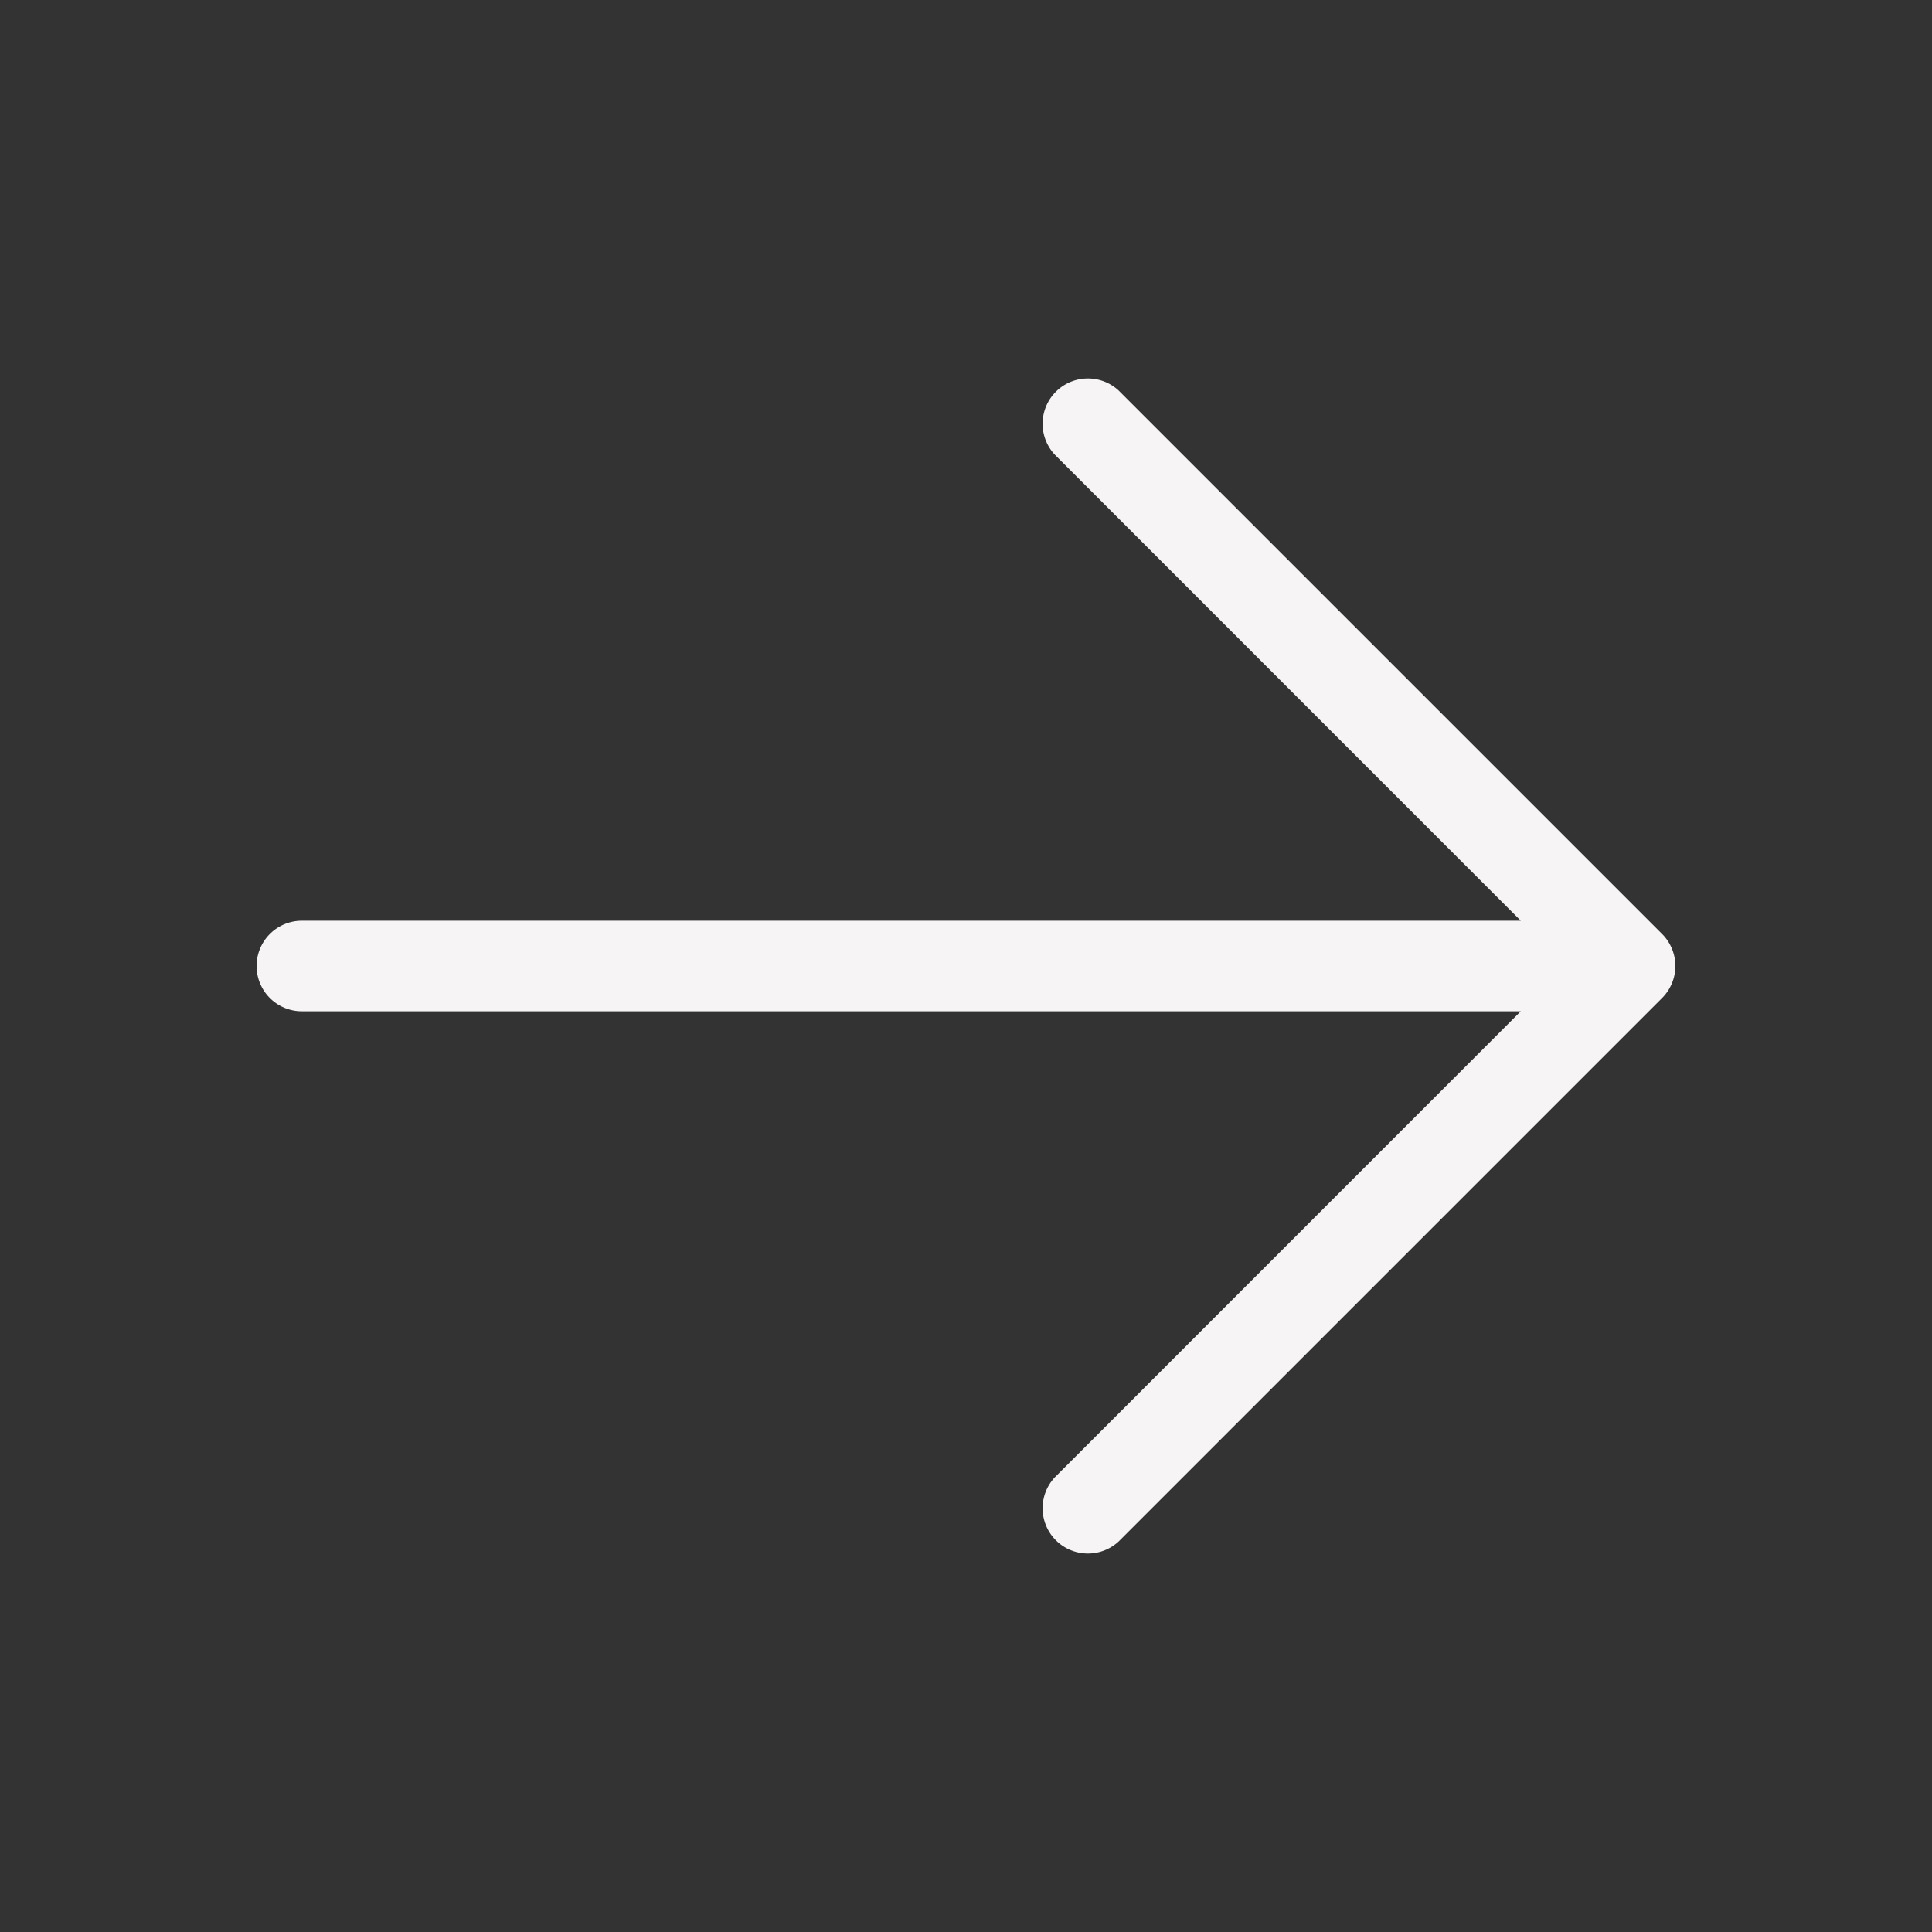
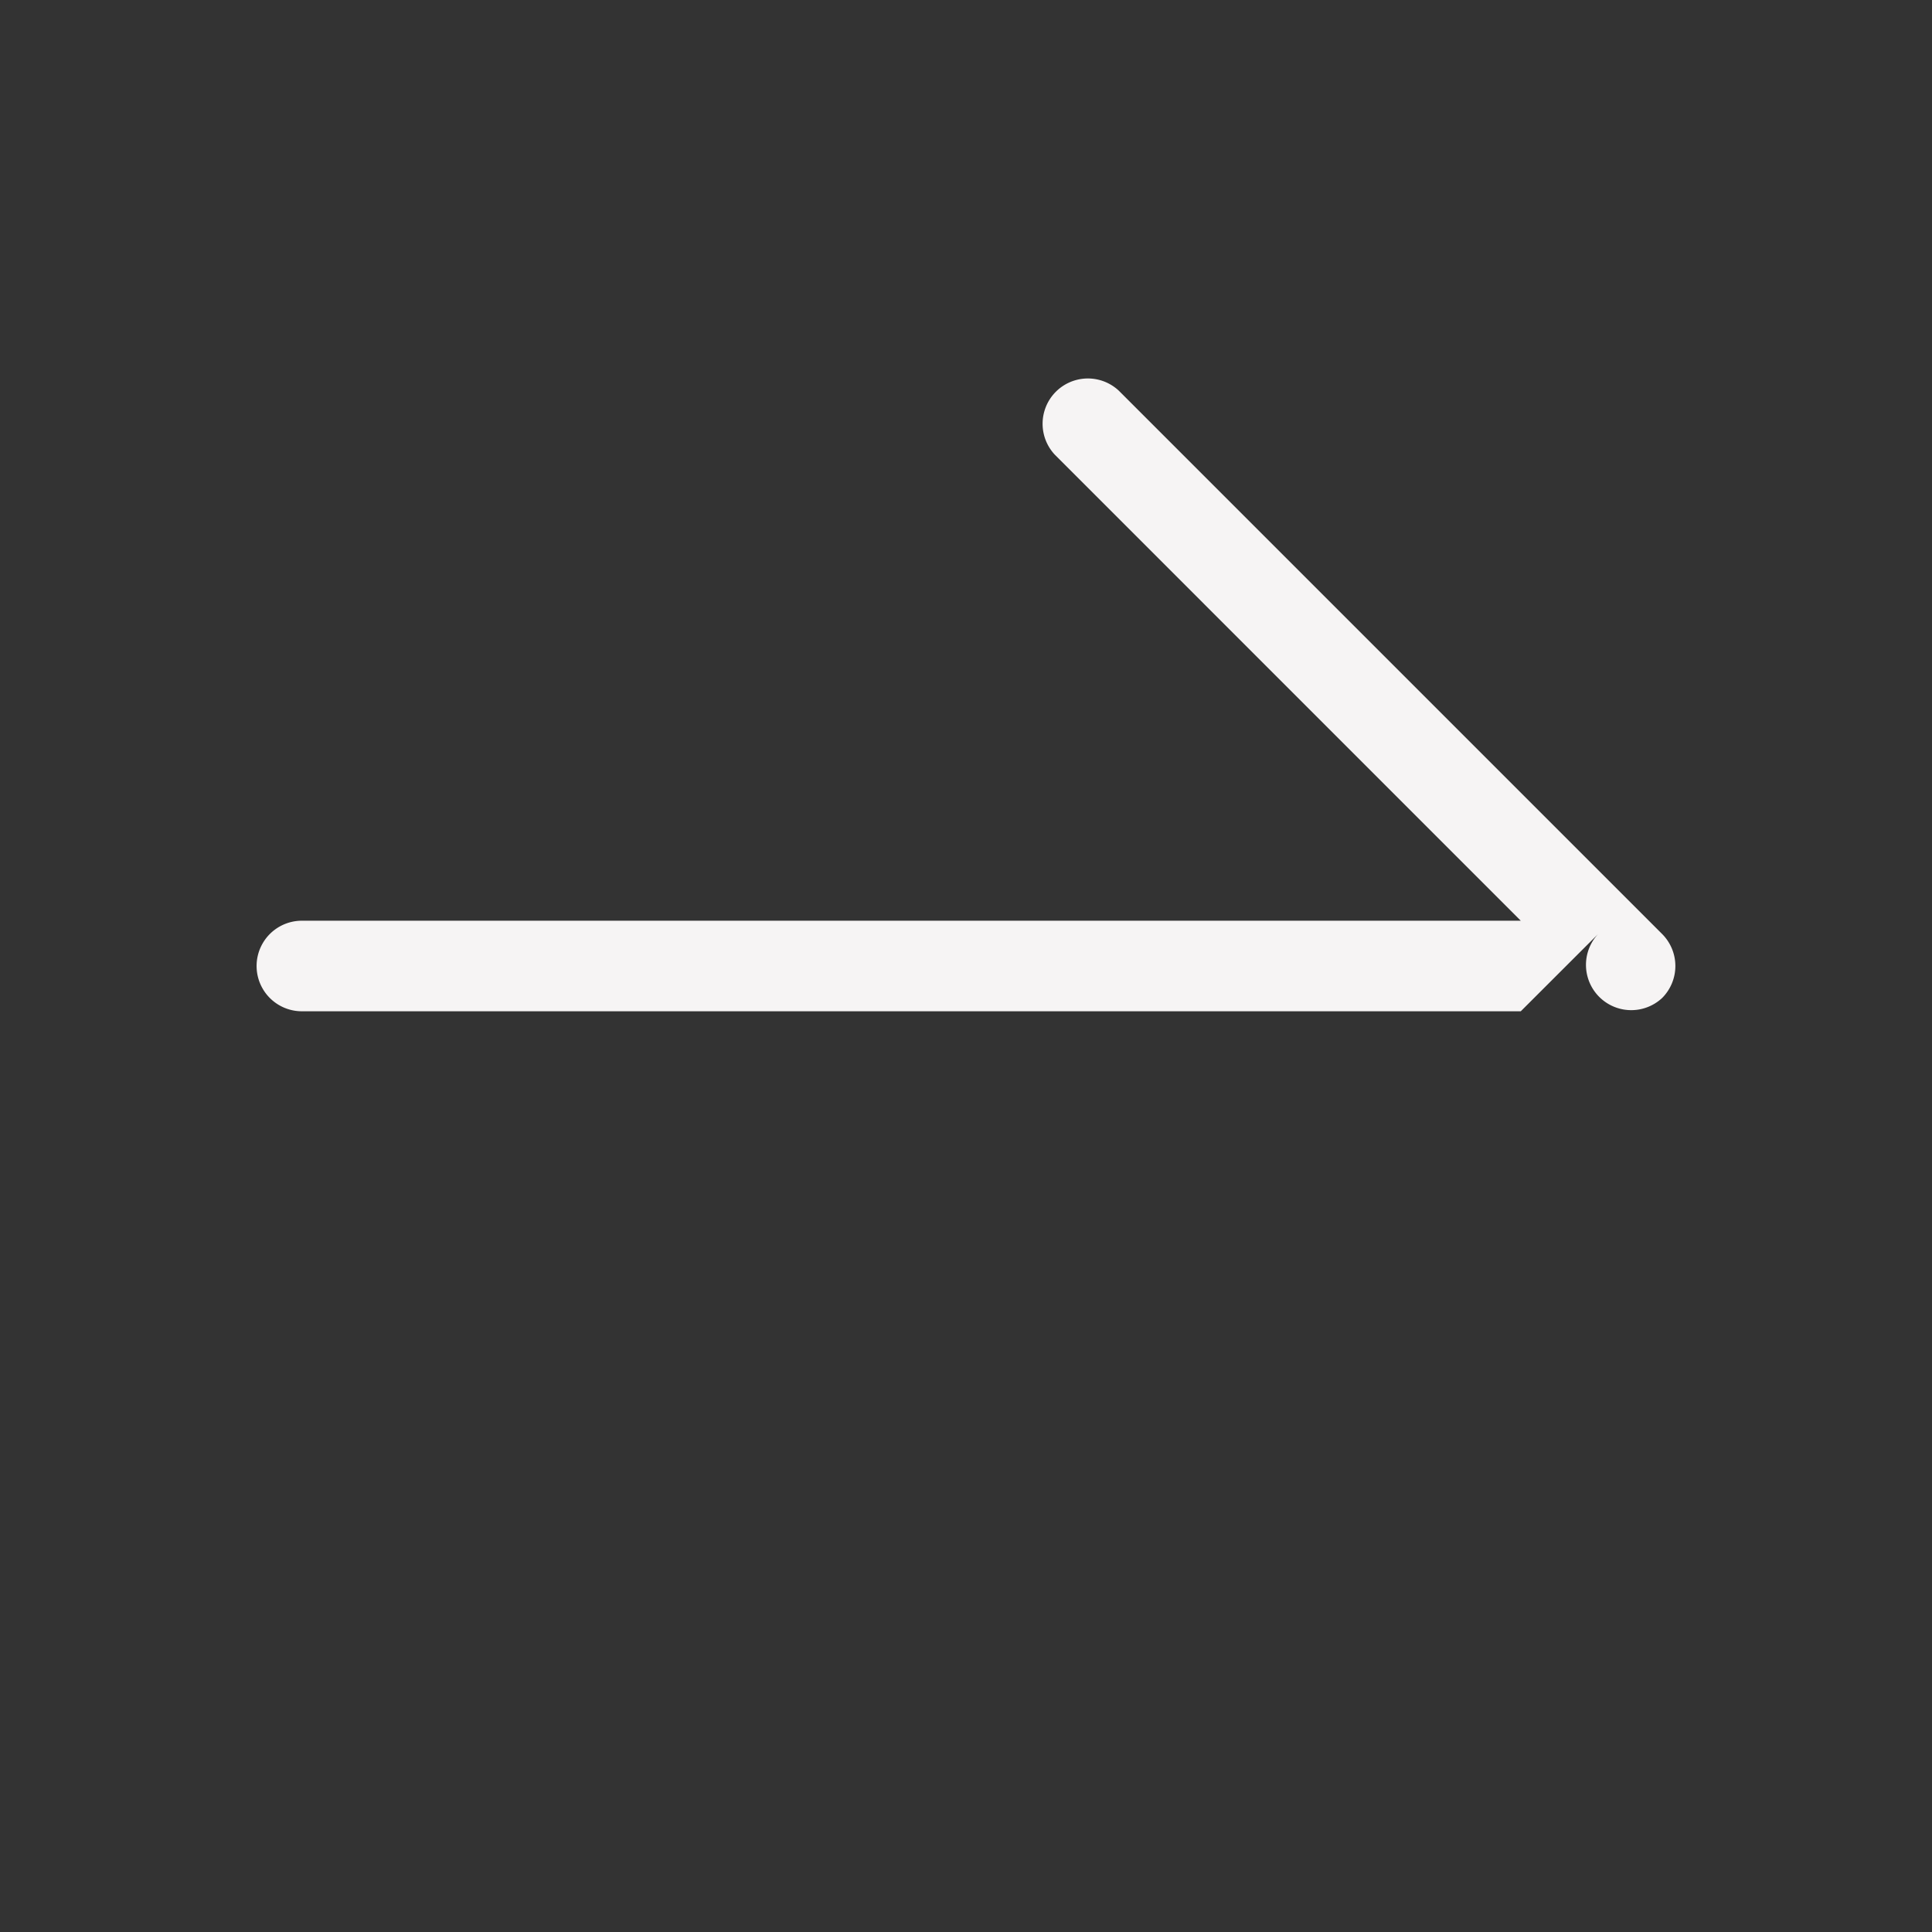
<svg xmlns="http://www.w3.org/2000/svg" width="32" height="32" fill="#f6f4f4" viewBox="0 0 256 256">
  <rect x="0" y="0" width="256" height="256" fill="#333333" stroke="none" />
-   <path d="M220.24,132.24l-72,72a6,6,0,0,1-8.48-8.48L201.51,134H40a6,6,0,0,1,0-12H201.51L139.76,60.24a6,6,0,0,1,8.48-8.48l72,72A6,6,0,0,1,220.24,132.24Z" />
+   <path d="M220.24,132.24a6,6,0,0,1-8.48-8.48L201.51,134H40a6,6,0,0,1,0-12H201.51L139.76,60.24a6,6,0,0,1,8.48-8.48l72,72A6,6,0,0,1,220.24,132.24Z" />
</svg>